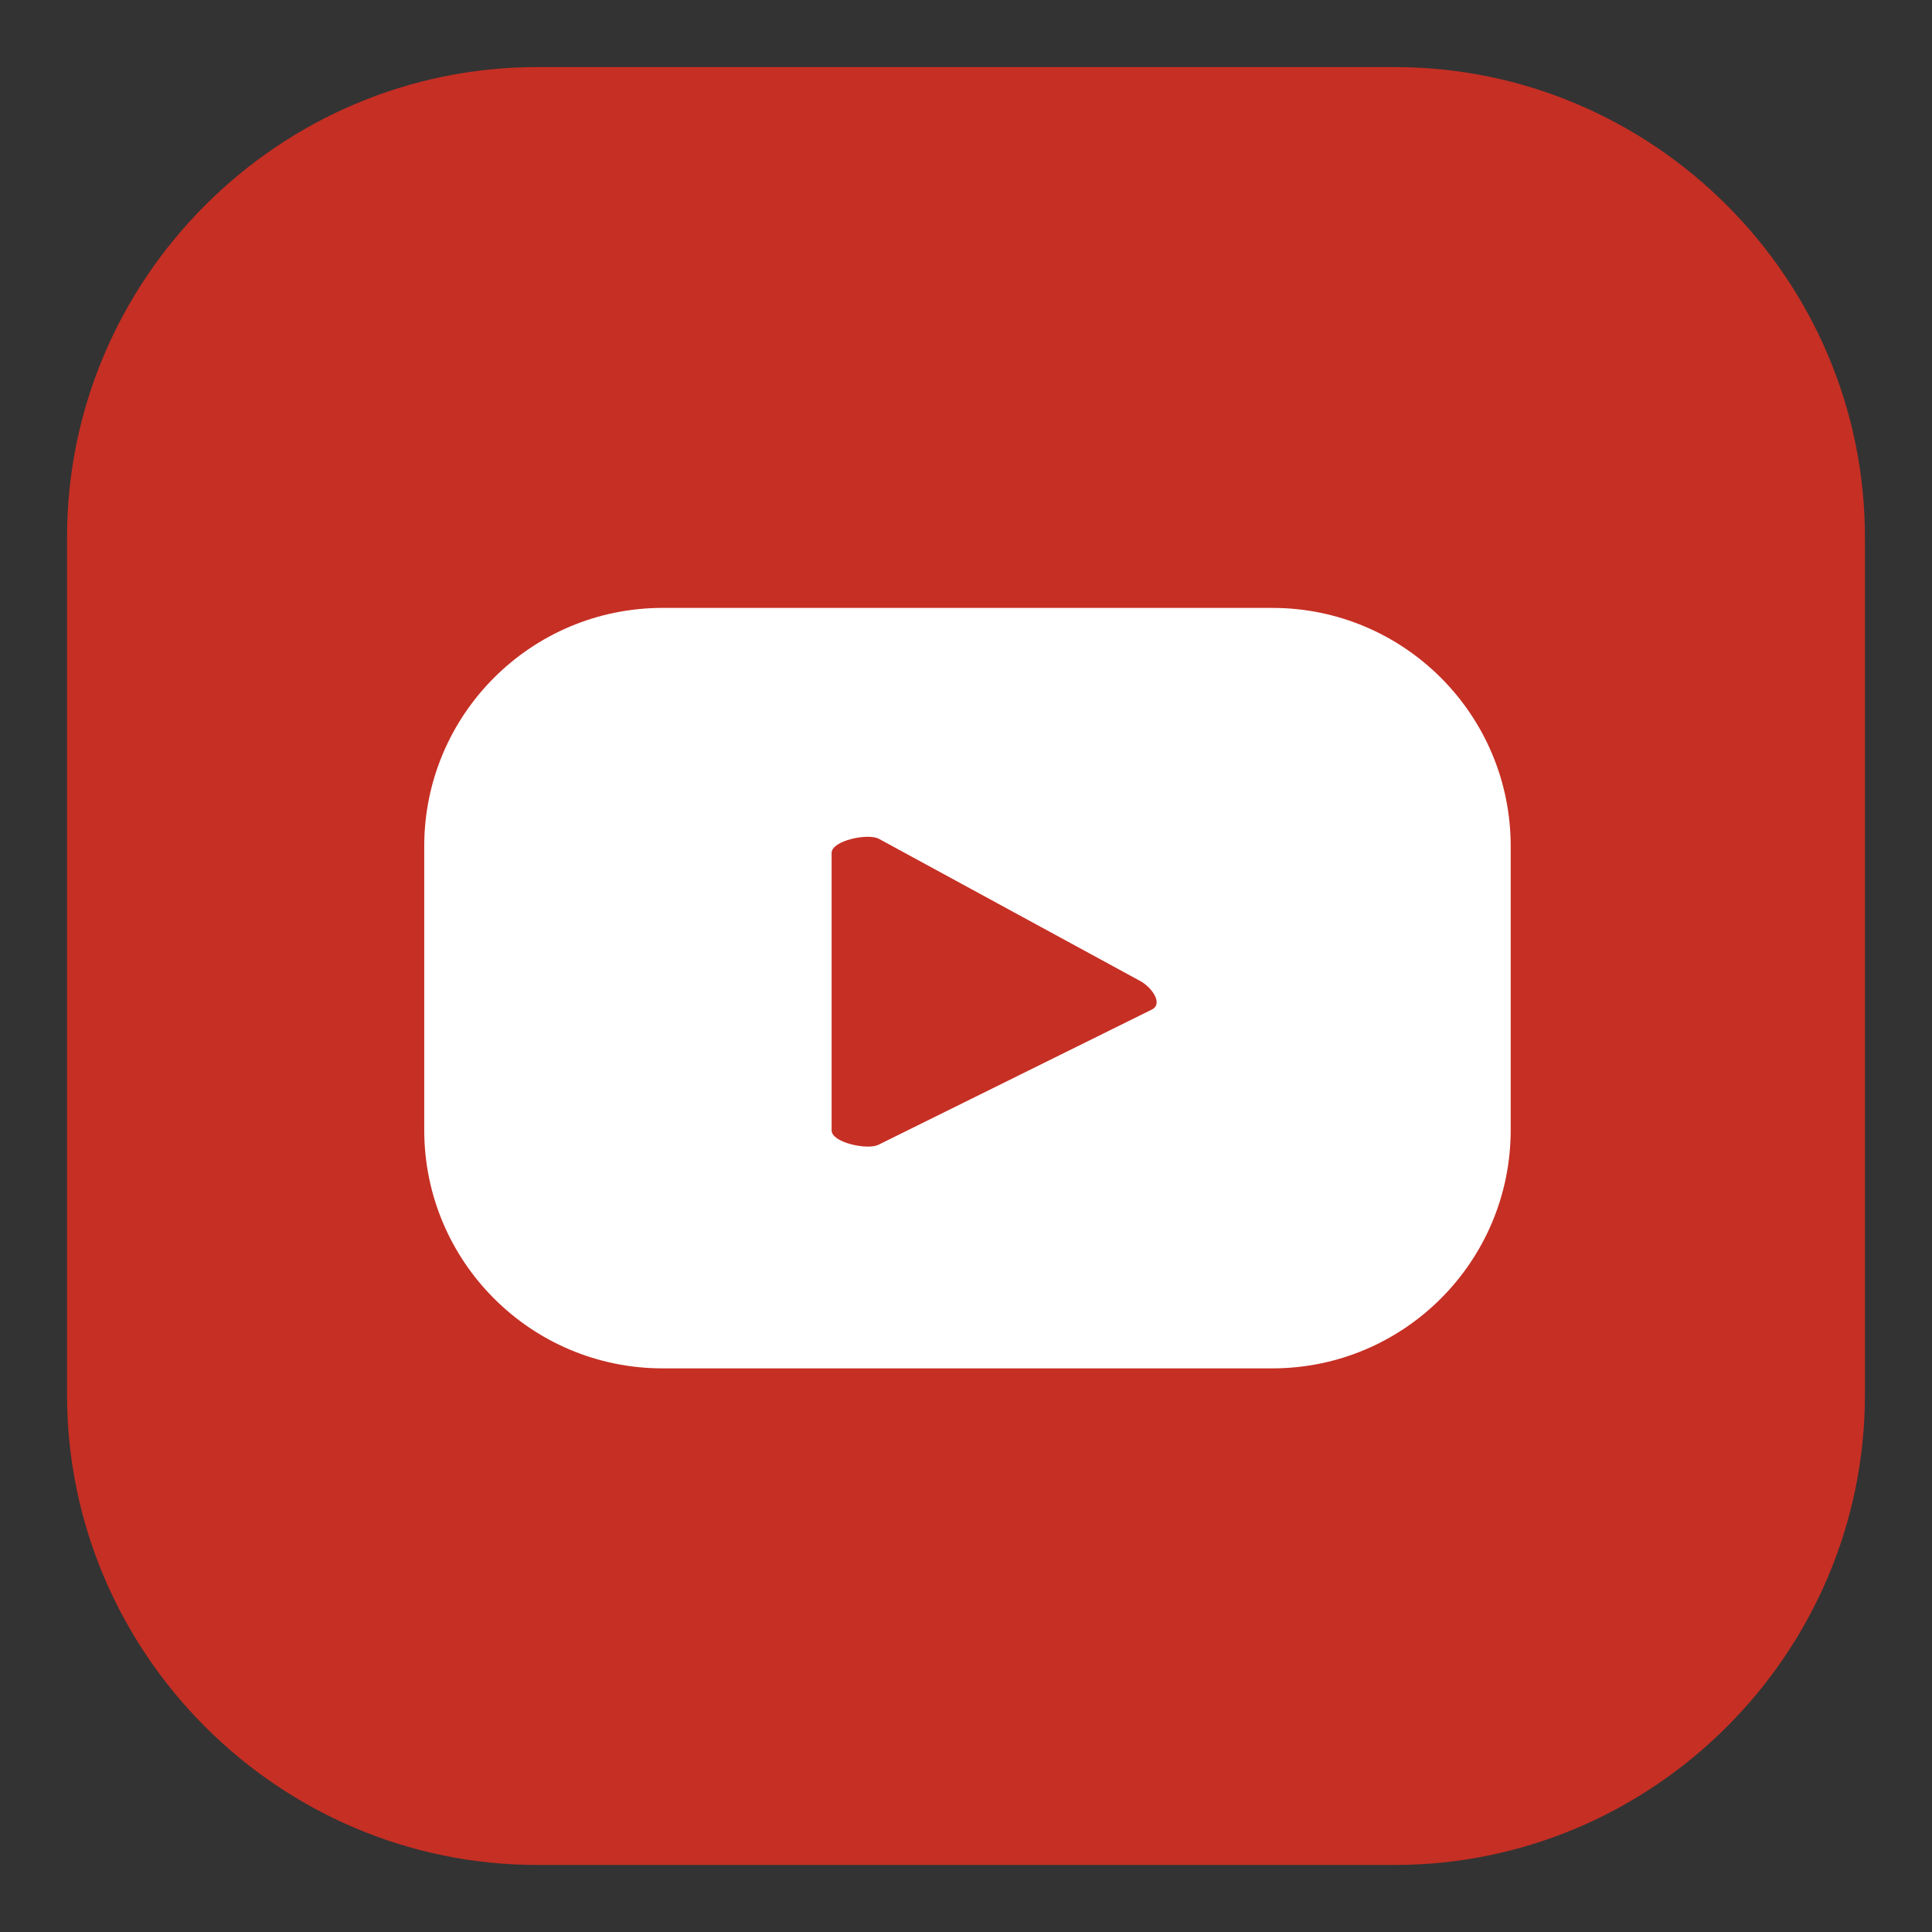
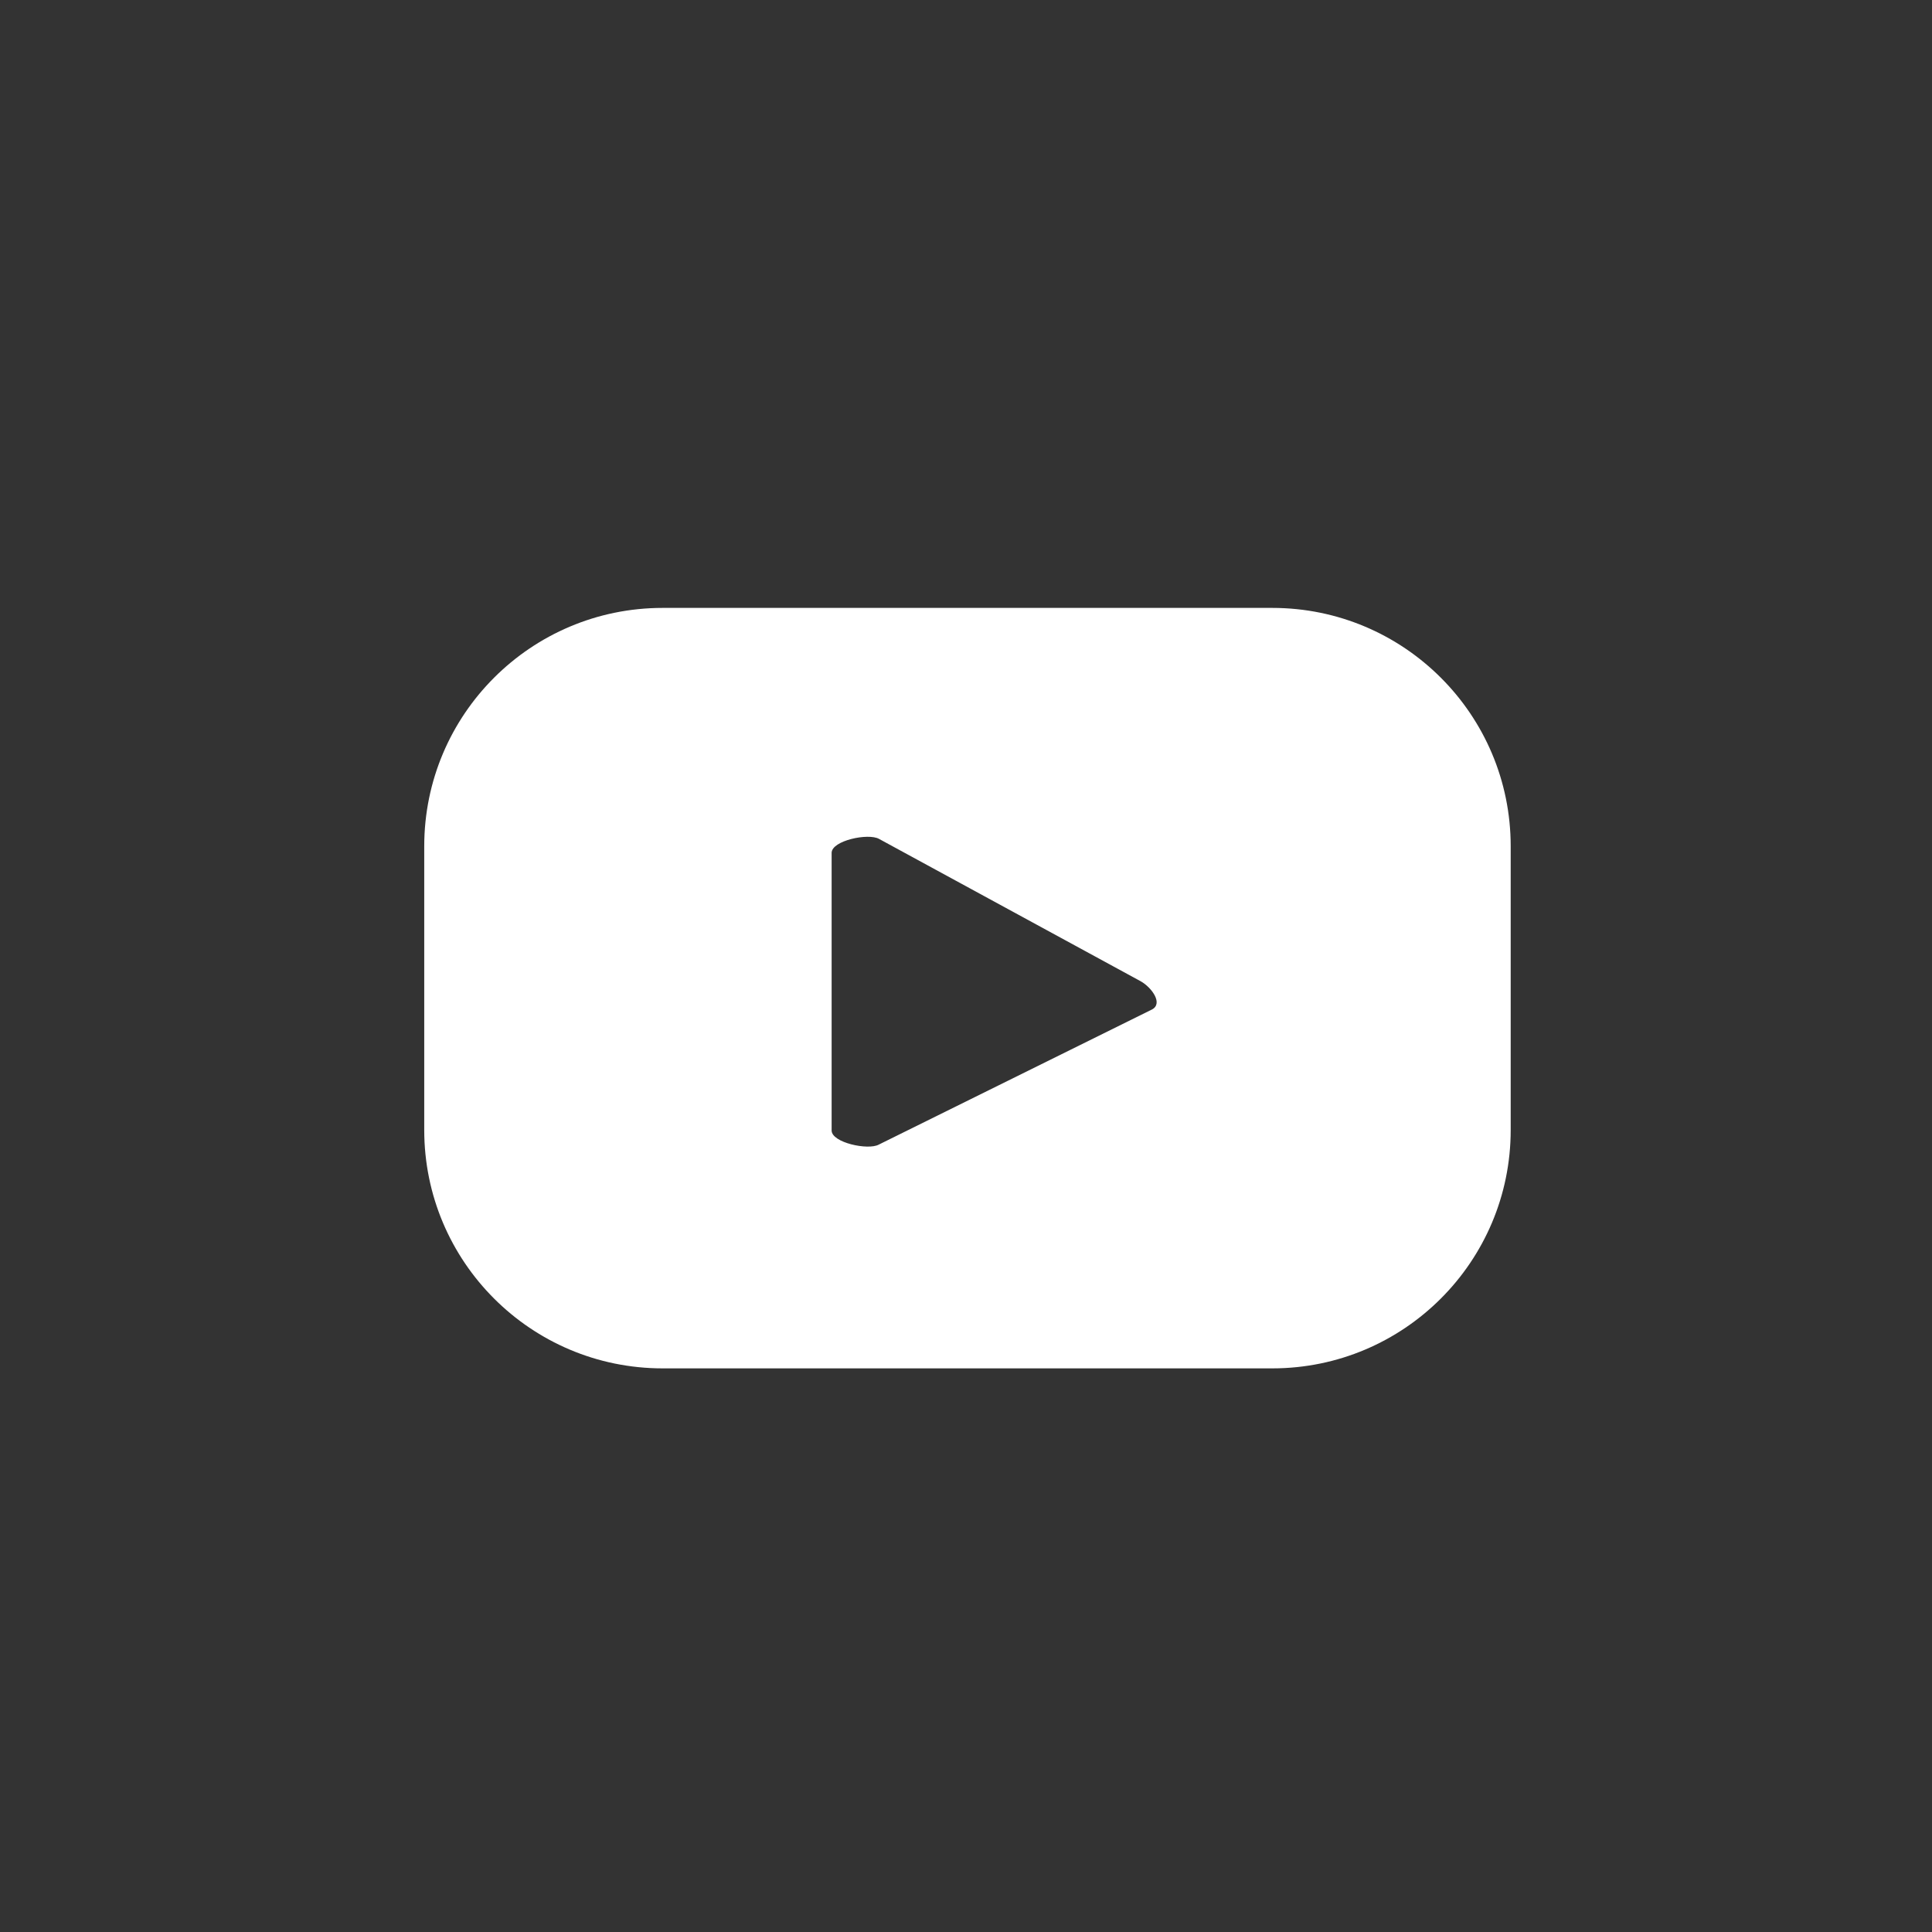
<svg xmlns="http://www.w3.org/2000/svg" version="1.1" id="Layer_1" x="0px" y="0px" width="60px" height="60px" viewBox="0 0 60 60" enable-background="new 0 0 60 60" xml:space="preserve">
  <rect x="0" y="0" width="60" height="60" fill="#333333" stroke="none" />
  <g>
    <g>
-       <path fill="#C62F24" d="M2.082,43.312V16.688c0-8.033,6.572-14.605,14.605-14.605h26.625c8.033,0,14.605,6.572,14.605,14.605    v26.625c0,8.033-6.572,14.605-14.605,14.605H16.687C8.654,57.918,2.082,51.346,2.082,43.312z" />
-     </g>
+       </g>
    <path fill="#FFFFFF" d="M46.916,26.281c0-4.088-3.316-7.402-7.404-7.402H20.579c-4.089,0-7.404,3.314-7.404,7.402v8.811   c0,4.09,3.315,7.404,7.404,7.404h18.933c4.088,0,7.404-3.314,7.404-7.404V26.281z M35.781,31.348l-8.49,4.199   c-0.333,0.182-1.464-0.061-1.464-0.439v-8.621c0-0.383,1.14-0.623,1.473-0.434l8.127,4.422   C35.768,30.668,36.125,31.16,35.781,31.348z" />
  </g>
</svg>